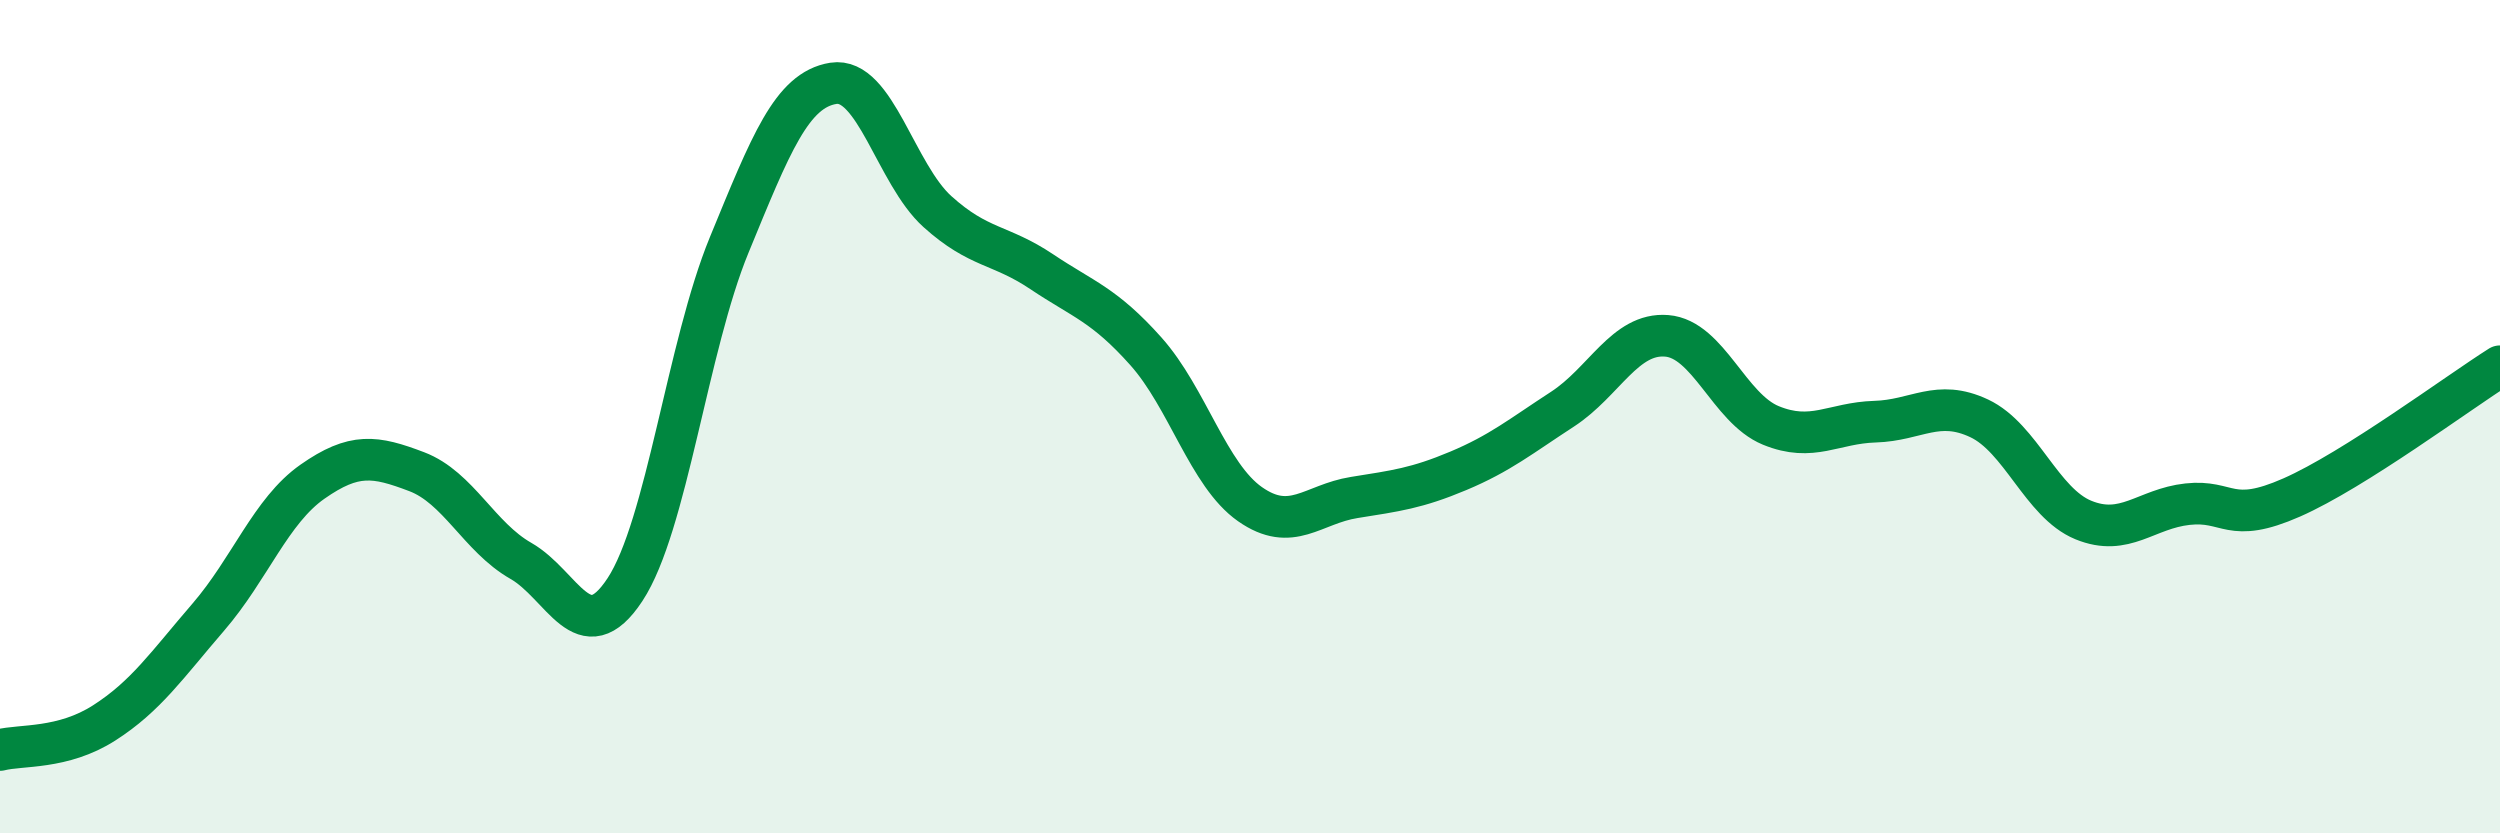
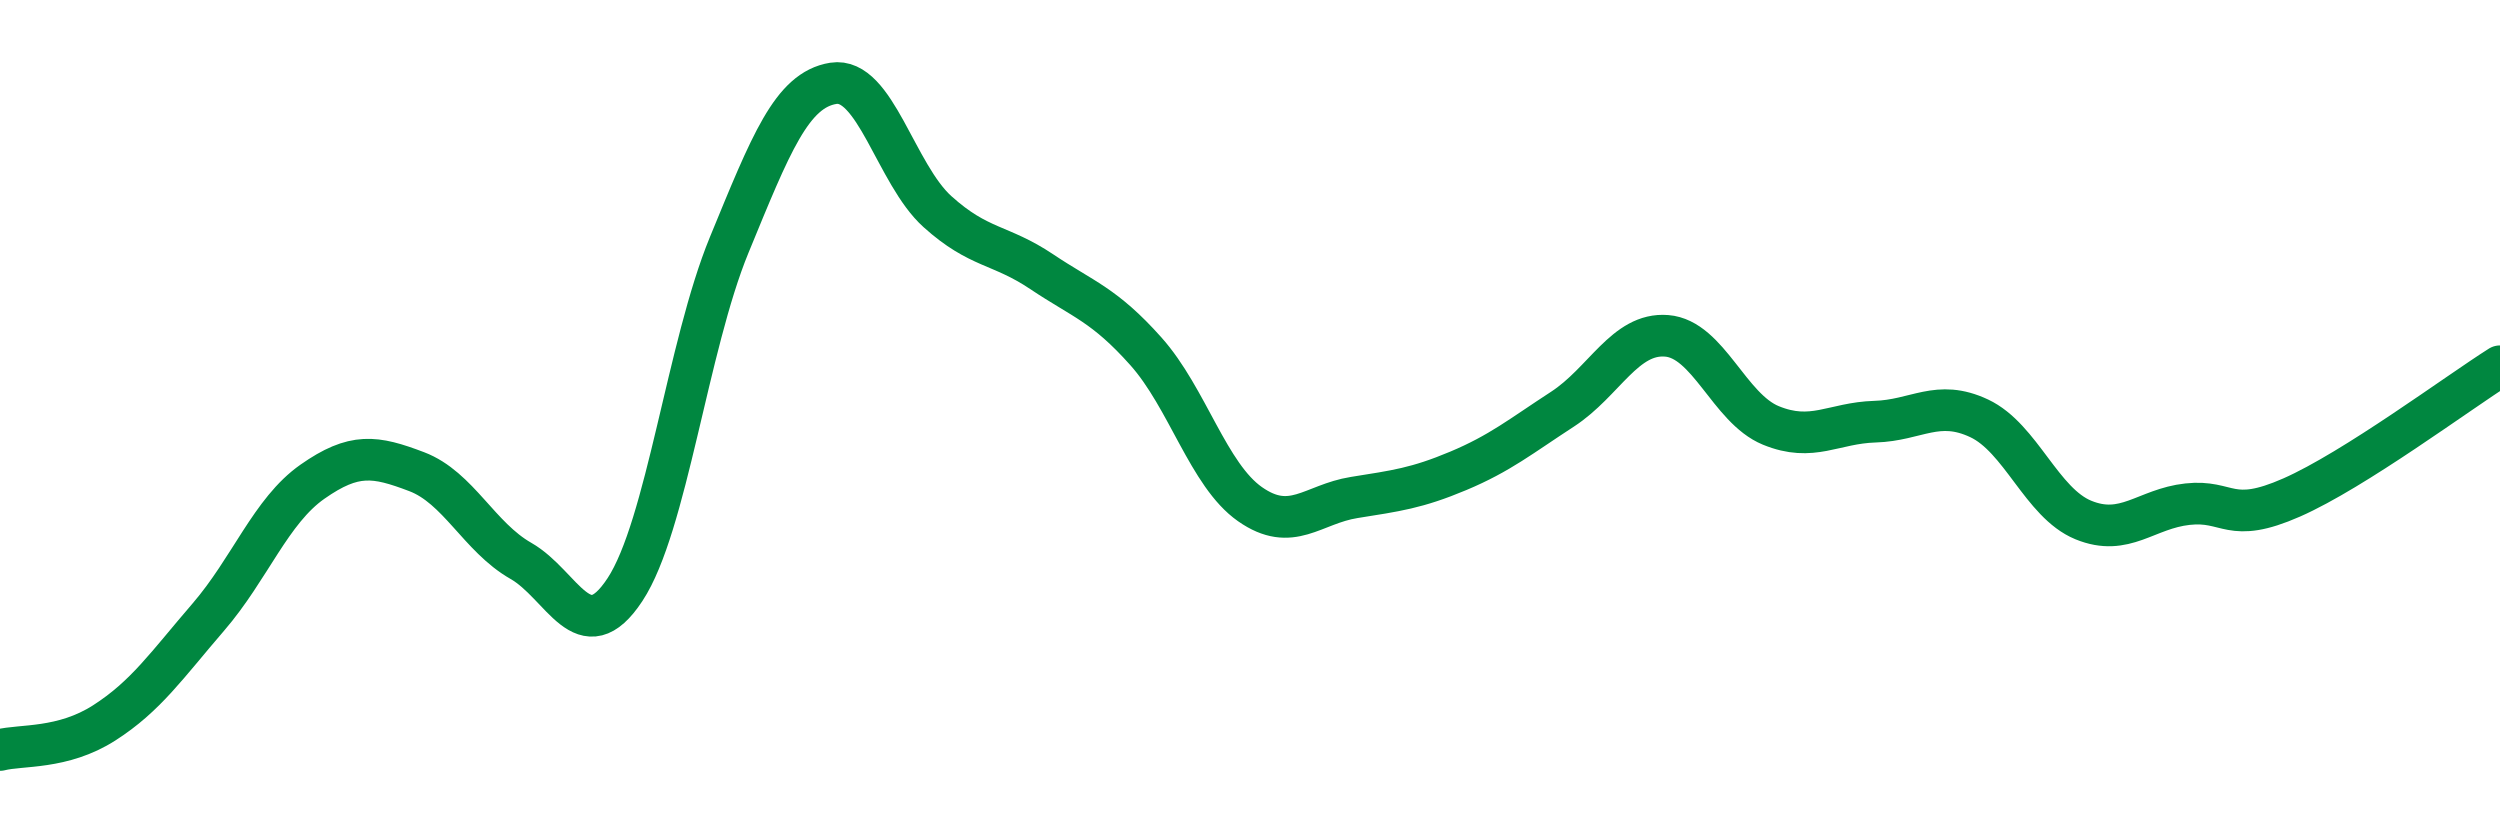
<svg xmlns="http://www.w3.org/2000/svg" width="60" height="20" viewBox="0 0 60 20">
-   <path d="M 0,18 C 0.5,17.87 1.5,17.99 2.5,17.35 C 3.5,16.71 4,15.97 5,14.81 C 6,13.65 6.5,12.26 7.5,11.56 C 8.5,10.86 9,10.94 10,11.32 C 11,11.7 11.5,12.89 12.5,13.46 C 13.5,14.03 14,15.67 15,14.15 C 16,12.63 16.5,8.31 17.5,5.88 C 18.5,3.45 19,2.16 20,2 C 21,1.84 21.5,4.18 22.5,5.08 C 23.5,5.98 24,5.85 25,6.52 C 26,7.19 26.5,7.31 27.5,8.43 C 28.5,9.55 29,11.4 30,12.1 C 31,12.8 31.5,12.1 32.5,11.94 C 33.5,11.78 34,11.72 35,11.3 C 36,10.88 36.5,10.47 37.5,9.82 C 38.5,9.17 39,7.98 40,8.06 C 41,8.14 41.5,9.8 42.5,10.21 C 43.5,10.62 44,10.15 45,10.12 C 46,10.09 46.5,9.57 47.5,10.04 C 48.5,10.51 49,12.07 50,12.48 C 51,12.89 51.5,12.21 52.5,12.1 C 53.5,11.99 53.5,12.6 55,11.94 C 56.5,11.28 59,9.42 60,8.79L60 20L0 20Z" fill="#008740" opacity="0.1" stroke-linecap="round" stroke-linejoin="round" />
  <path d="M 0,18 C 0.5,17.87 1.5,17.99 2.5,17.35 C 3.5,16.71 4,15.97 5,14.81 C 6,13.65 6.5,12.26 7.5,11.56 C 8.5,10.86 9,10.94 10,11.32 C 11,11.7 11.5,12.89 12.5,13.46 C 13.5,14.03 14,15.67 15,14.15 C 16,12.63 16.5,8.31 17.5,5.88 C 18.5,3.45 19,2.16 20,2 C 21,1.84 21.5,4.18 22.5,5.08 C 23.5,5.98 24,5.85 25,6.52 C 26,7.19 26.5,7.31 27.5,8.43 C 28.5,9.55 29,11.4 30,12.1 C 31,12.8 31.5,12.1 32.5,11.94 C 33.5,11.78 34,11.72 35,11.3 C 36,10.88 36.5,10.47 37.5,9.82 C 38.5,9.17 39,7.98 40,8.06 C 41,8.14 41.5,9.8 42.5,10.21 C 43.5,10.62 44,10.15 45,10.12 C 46,10.09 46.5,9.57 47.5,10.04 C 48.5,10.51 49,12.07 50,12.48 C 51,12.89 51.5,12.21 52.5,12.1 C 53.5,11.99 53.5,12.6 55,11.94 C 56.5,11.28 59,9.42 60,8.79" stroke="#008740" stroke-width="1" fill="none" stroke-linecap="round" stroke-linejoin="round" />
</svg>